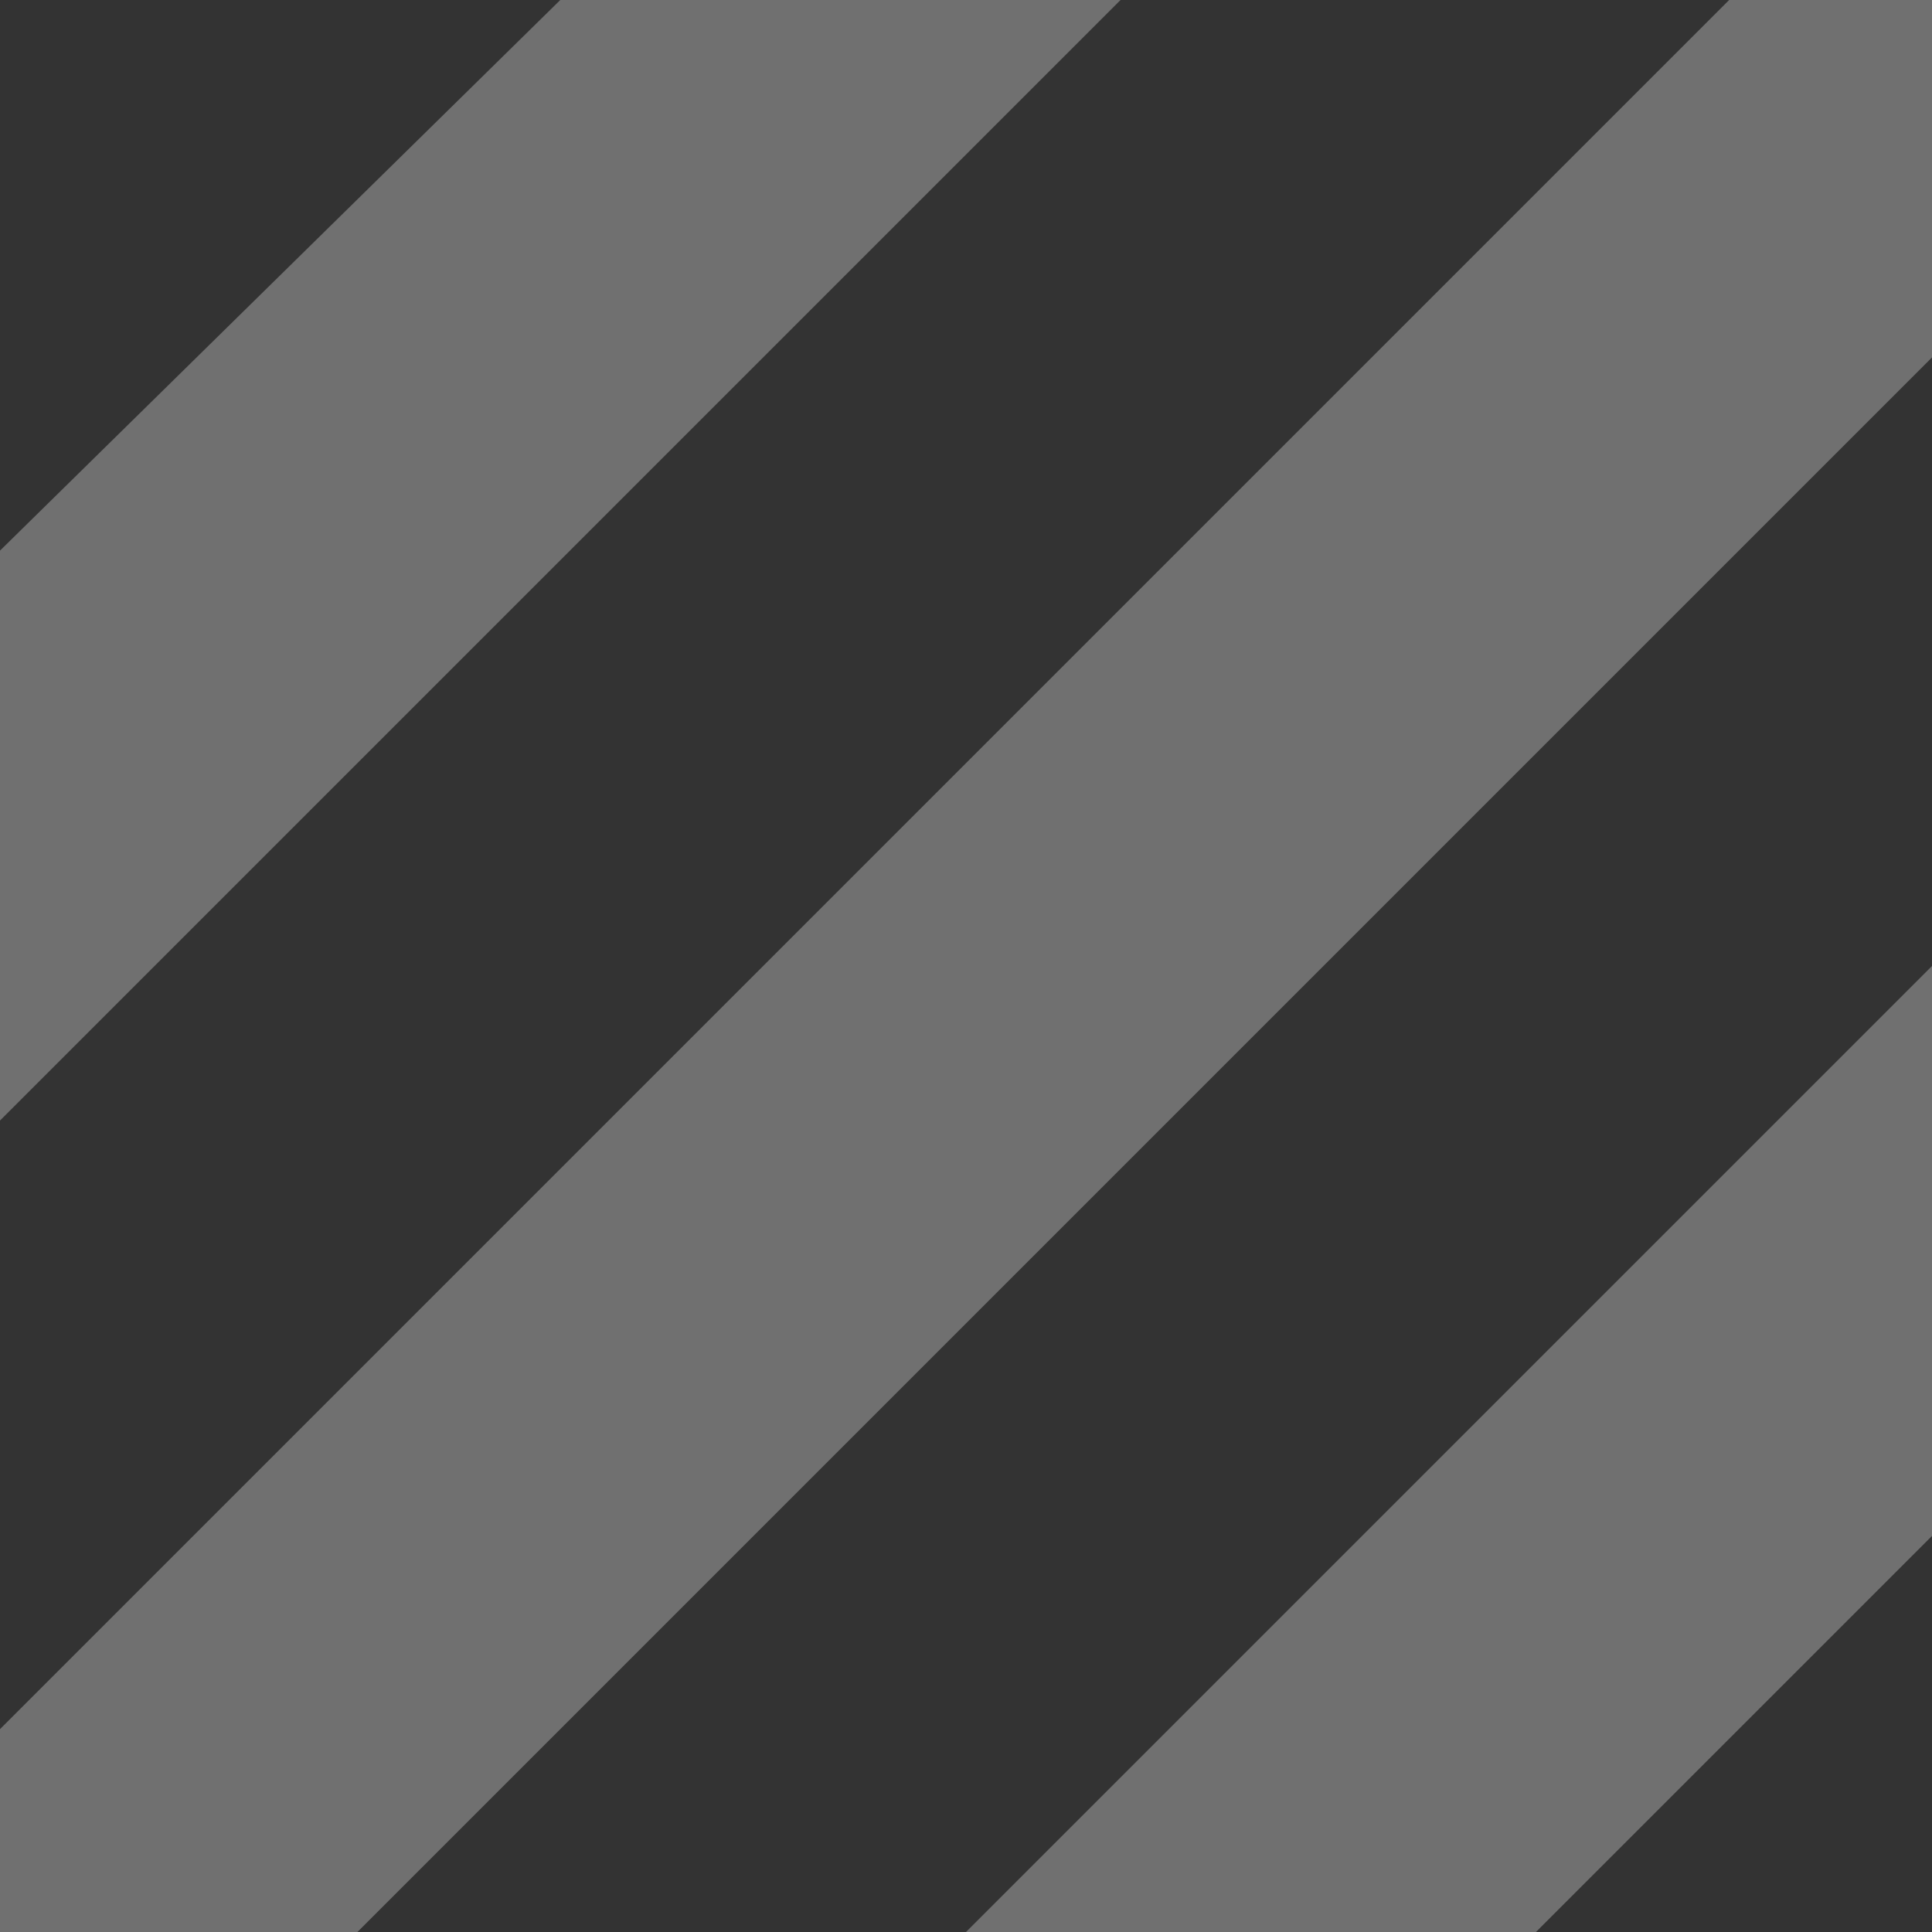
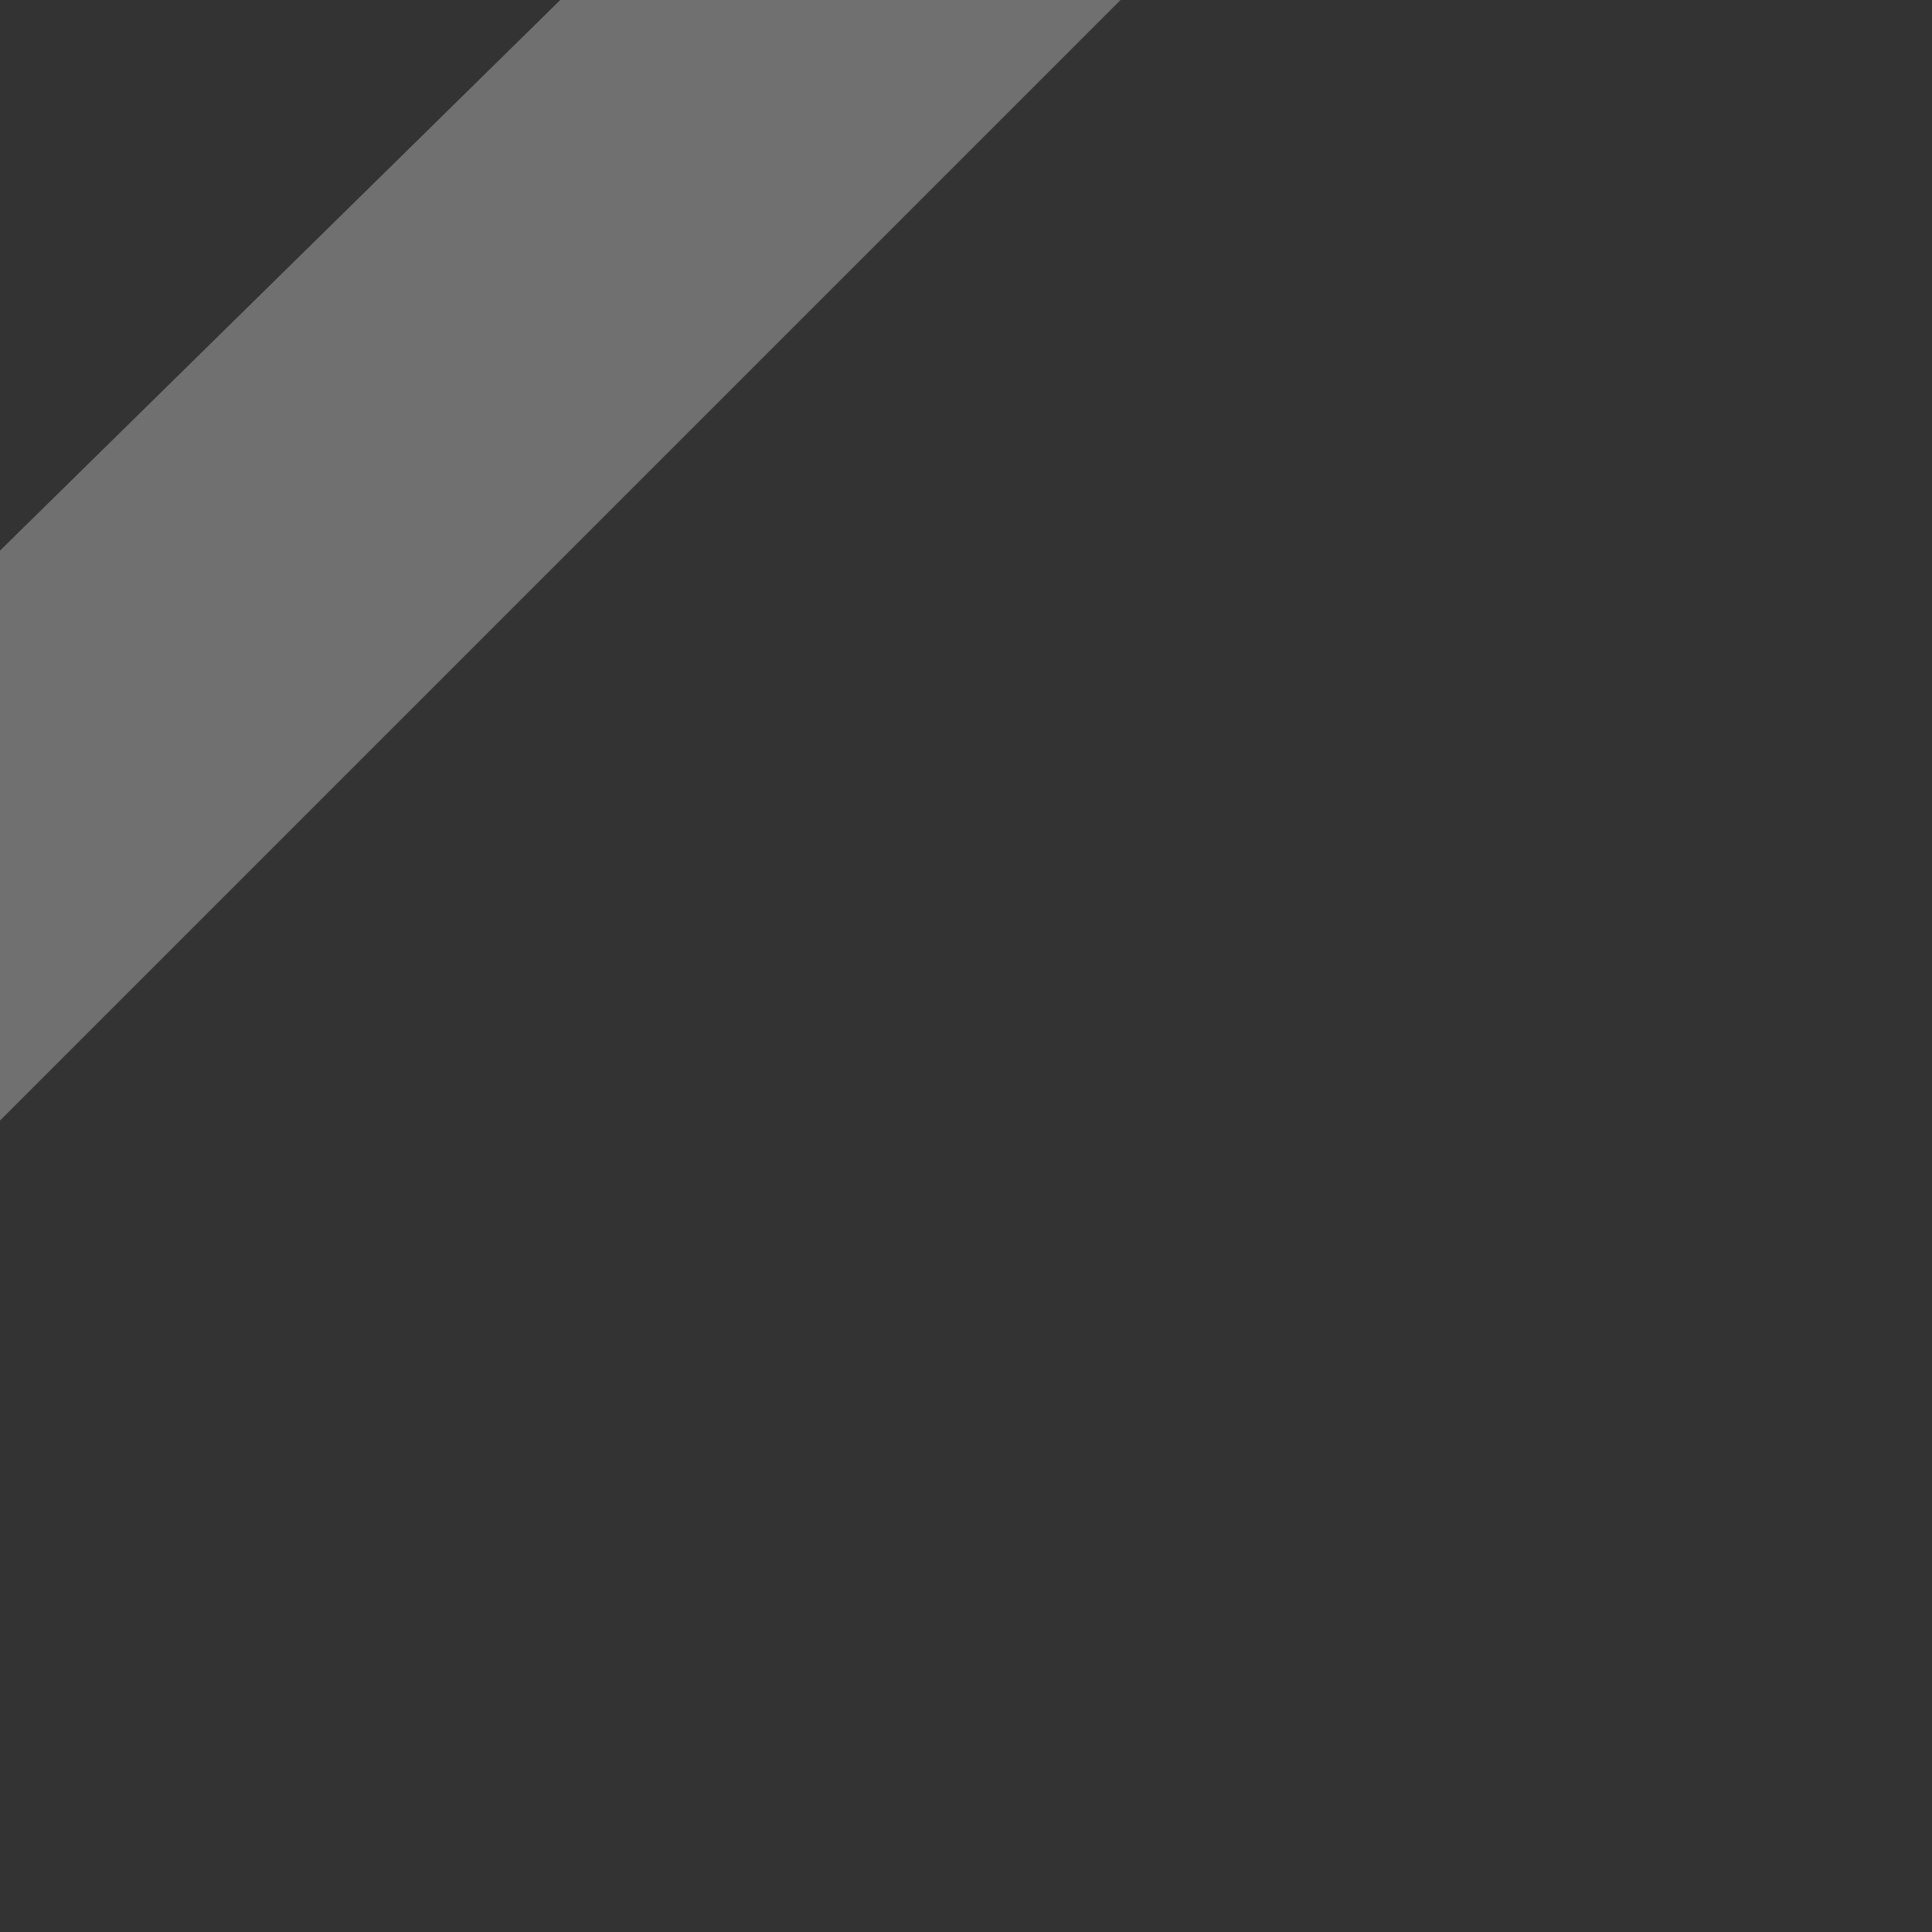
<svg xmlns="http://www.w3.org/2000/svg" id="Layer_2" version="1.1" viewBox="0 0 20 20">
  <rect x="0" y="0" width="20" height="20" fill="#333333" stroke="none" />
  <defs>
    <style> .st0 { fill: #fff; } .st1 { opacity: .3; } </style>
  </defs>
  <g id="Layer_1-2">
    <g class="st1">
-       <polygon class="st0" points="20 0 17.9 0 0 17.9 0 20 3.7 20 20 3.7 20 0" />
-       <polygon class="st0" points="20 15.9 20 10 10 20 15.9 20 20 15.9" />
      <polygon class="st0" points="11.6 0 5.8 0 0 5.7 0 11.6 11.6 0" />
    </g>
  </g>
</svg>